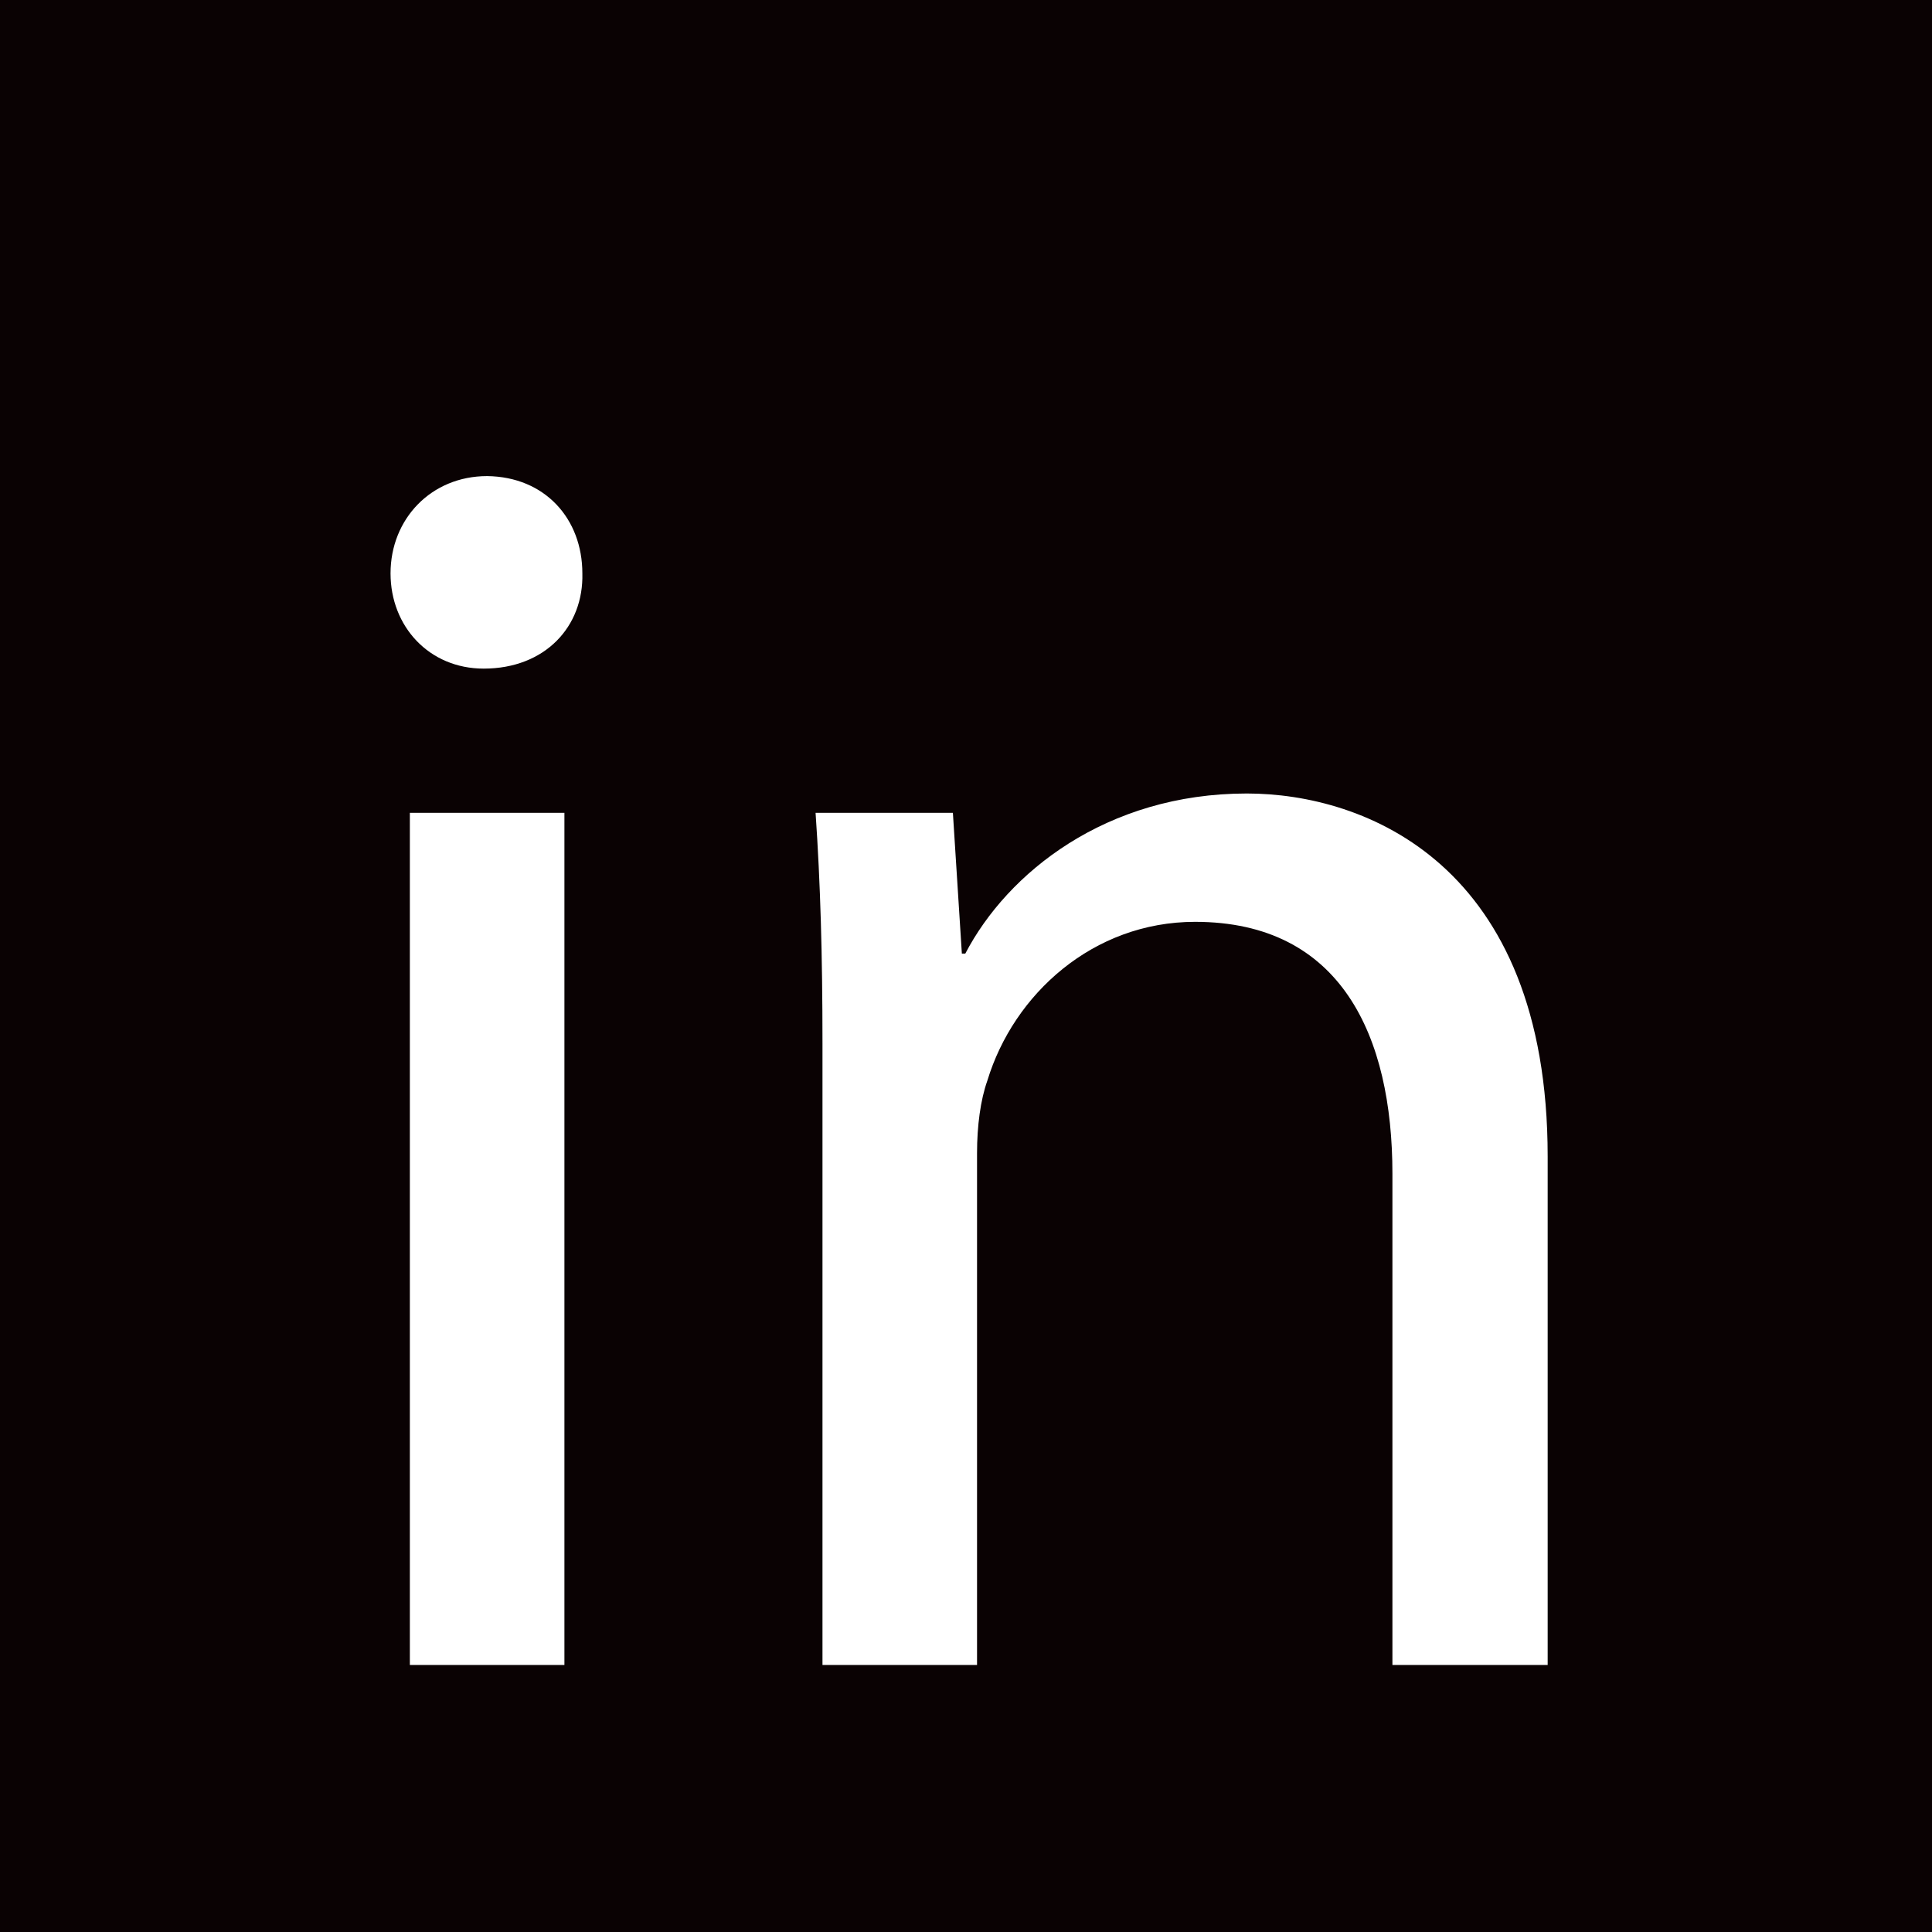
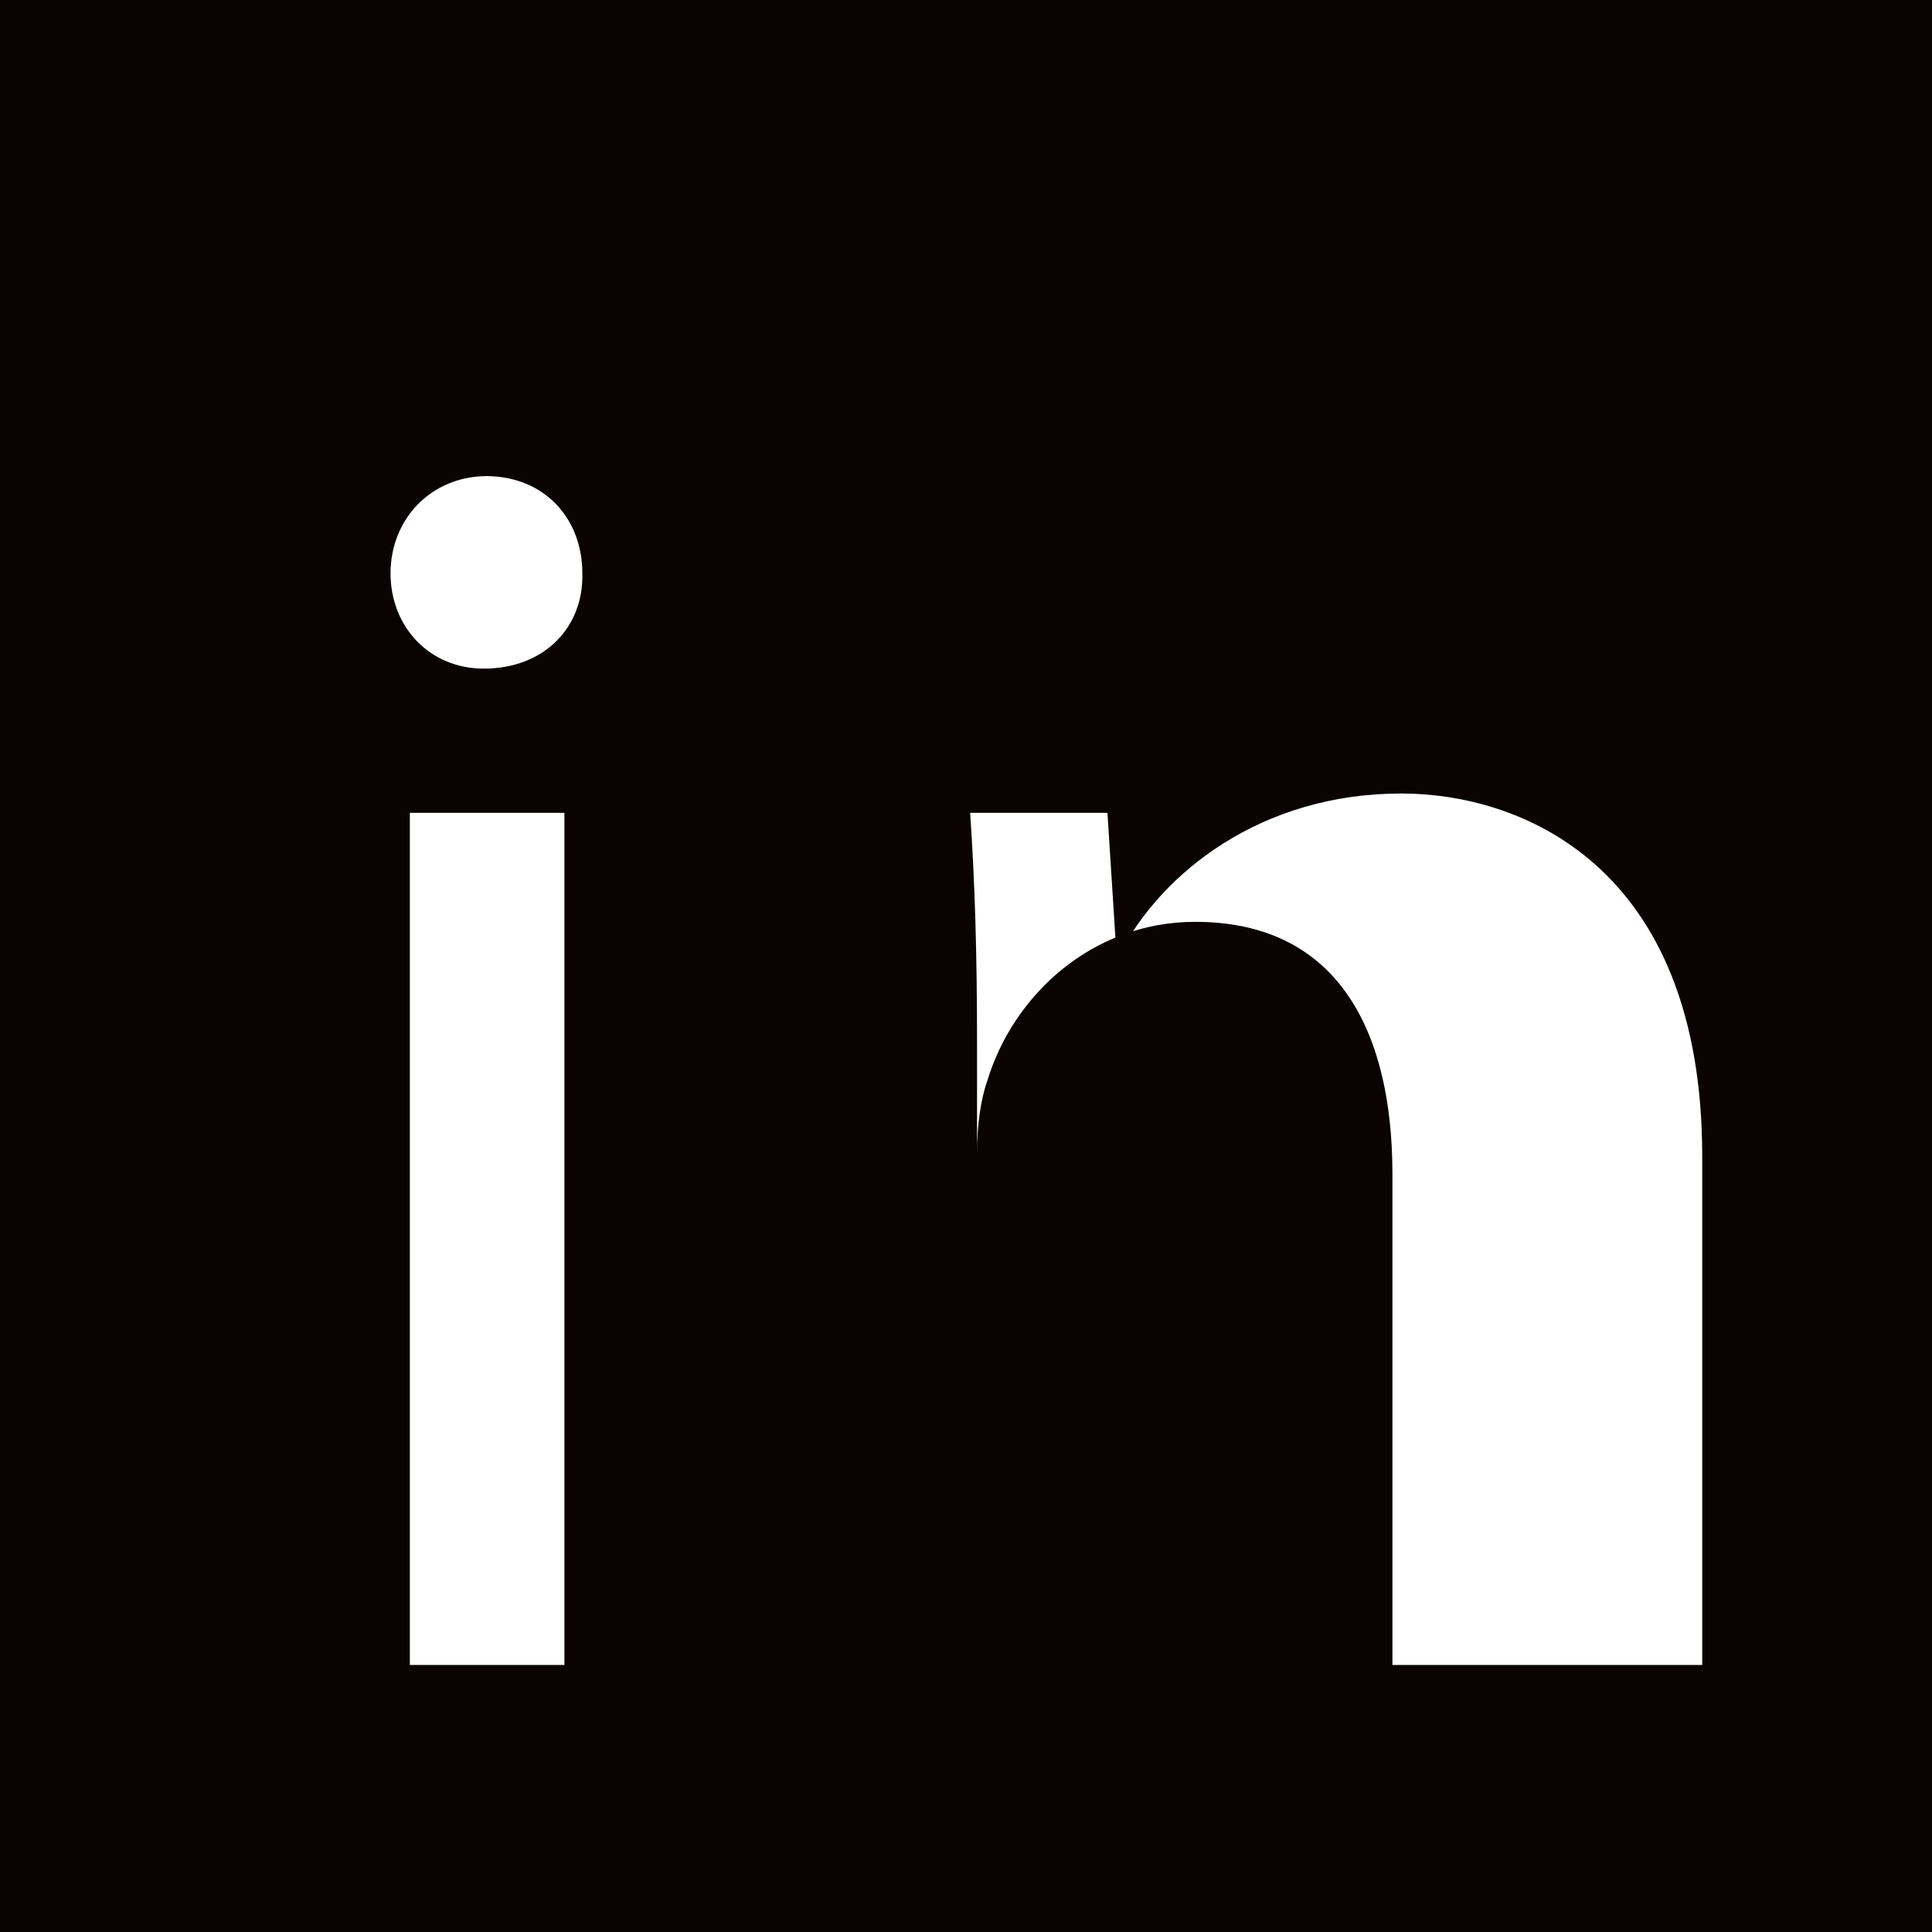
<svg xmlns="http://www.w3.org/2000/svg" version="1.1" id="Layer_1" x="0px" y="0px" viewBox="0 0 28 28" style="enable-background:new 0 0 28 28;" xml:space="preserve">
  <style type="text/css">
	.st0{fill:#0A0203;}
</style>
-   <path class="st0" d="M22.42,24.13h-2.24v-7.12c0-1.99-0.74-3.65-2.86-3.65c-1.48,0-2.63,1.05-3.01,2.3  c-0.1,0.28-0.15,0.66-0.15,1.05v7.42h-2.24v-9.01c0-1.28-0.03-2.32-0.1-3.34h1.99l0.13,2.04h0.05c0.61-1.17,2.04-2.32,4.08-2.32  c1.71,0,4.36,1.02,4.36,5.26V24.13z M8.44,8.31C8.46,9.08,7.9,9.69,7.01,9.69c-0.79,0-1.35-0.61-1.35-1.38  c0-0.79,0.59-1.41,1.4-1.41C7.9,6.91,8.44,7.52,8.44,8.31 M5.94,11.78h2.24v12.35H5.94V11.78z M38-10h-48v48h48V-10z" />
+   <path class="st0" d="M22.42,24.13h-2.24v-7.12c0-1.99-0.74-3.65-2.86-3.65c-1.48,0-2.63,1.05-3.01,2.3  c-0.1,0.28-0.15,0.66-0.15,1.05v7.42v-9.01c0-1.28-0.03-2.32-0.1-3.34h1.99l0.13,2.04h0.05c0.61-1.17,2.04-2.32,4.08-2.32  c1.71,0,4.36,1.02,4.36,5.26V24.13z M8.44,8.31C8.46,9.08,7.9,9.69,7.01,9.69c-0.79,0-1.35-0.61-1.35-1.38  c0-0.79,0.59-1.41,1.4-1.41C7.9,6.91,8.44,7.52,8.44,8.31 M5.94,11.78h2.24v12.35H5.94V11.78z M38-10h-48v48h48V-10z" />
</svg>